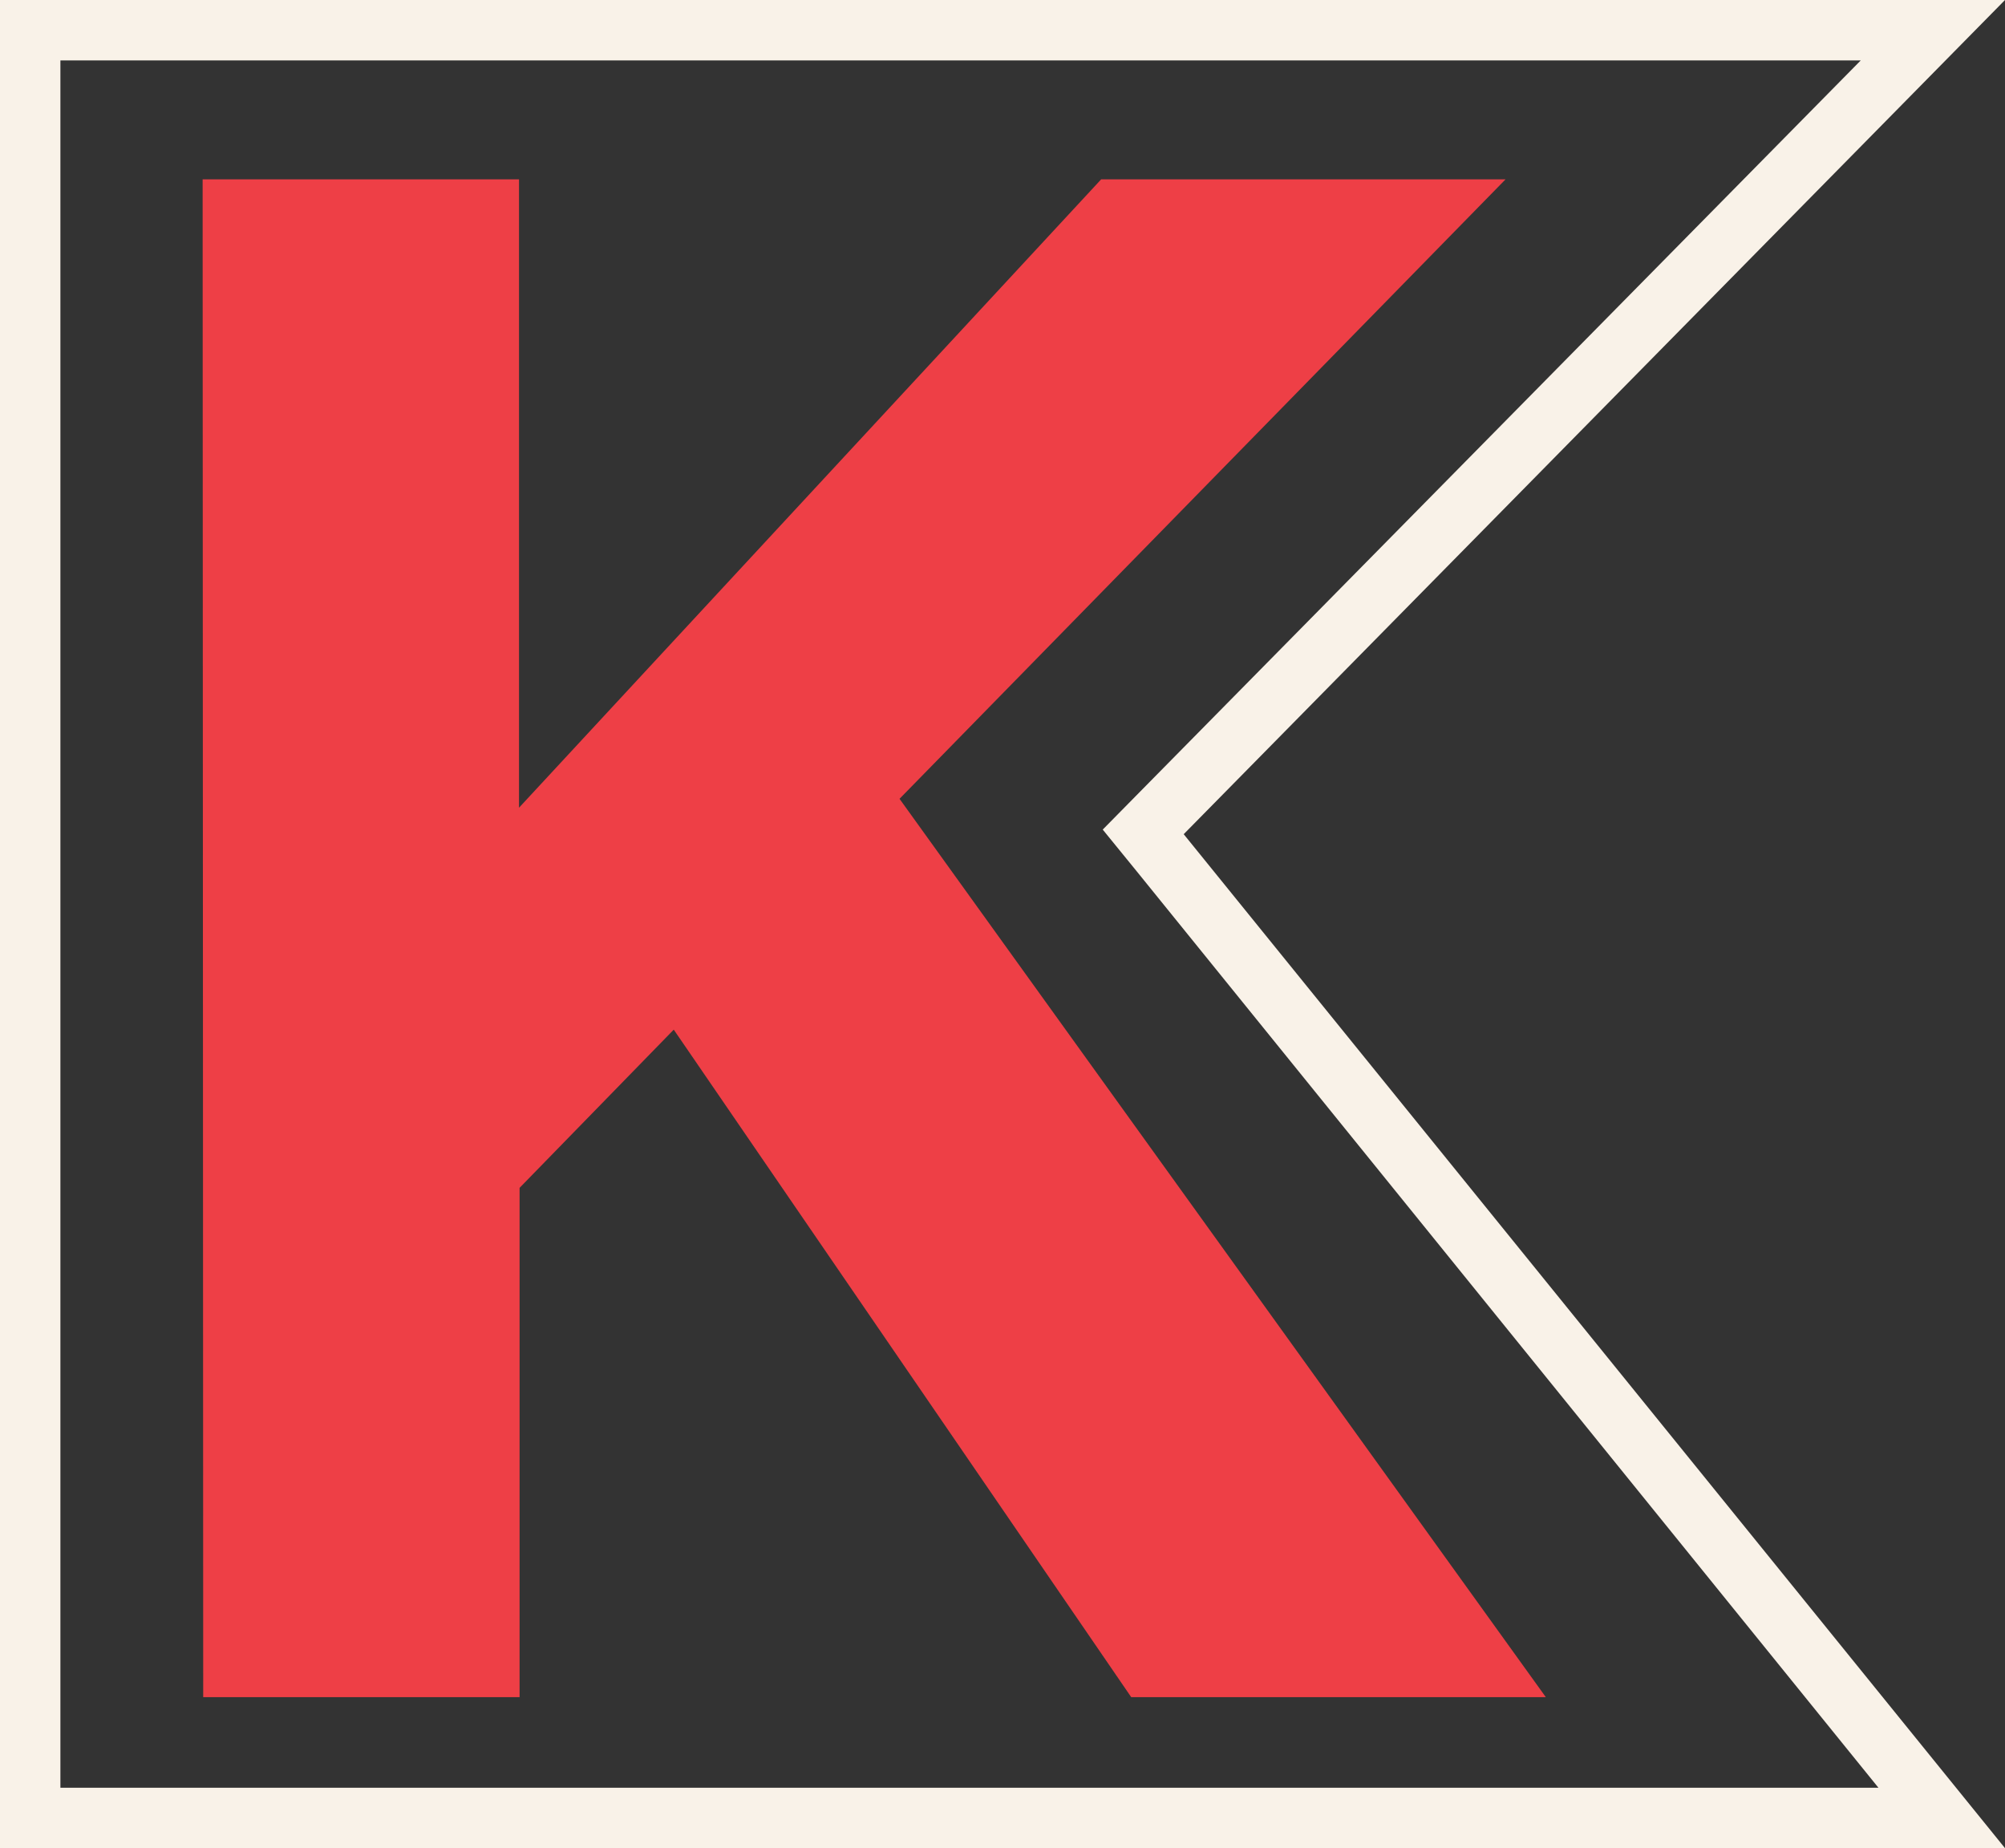
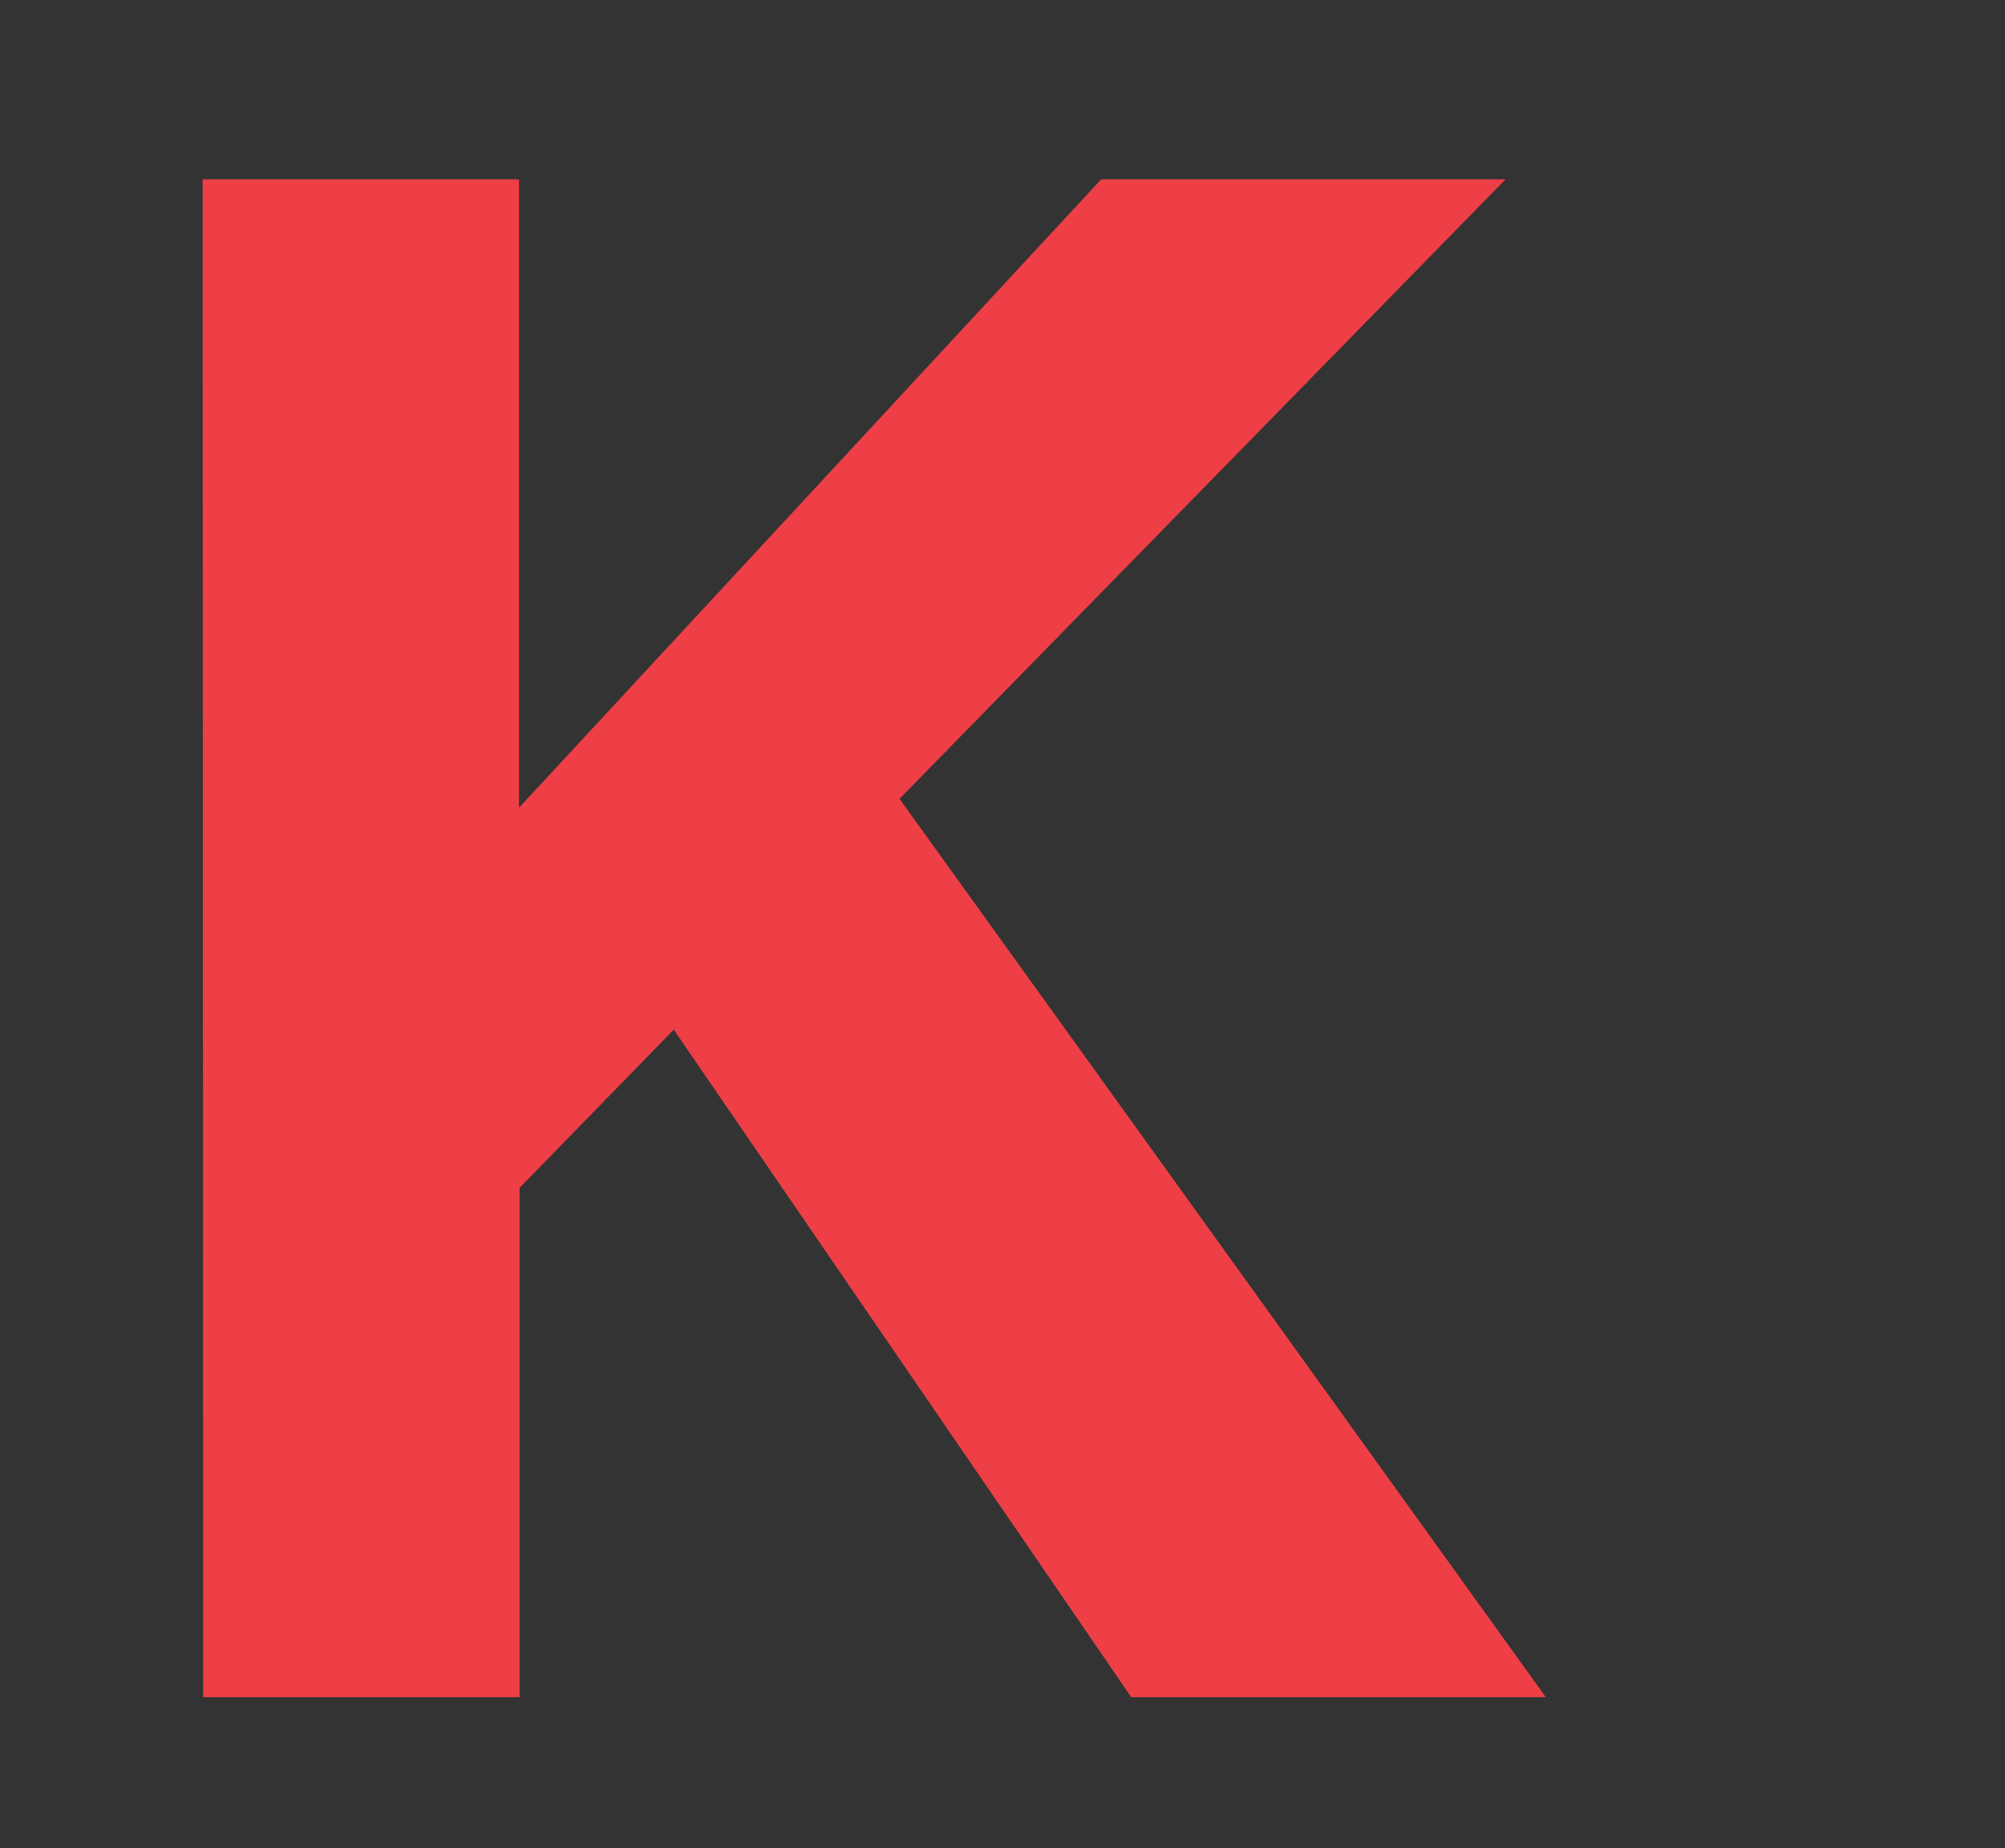
<svg xmlns="http://www.w3.org/2000/svg" viewBox="0 0 139.42 128.5">
  <rect x="0" y="0" width="139.42" height="128.5" fill="#333333" stroke="none" />
  <defs>
    <style>.cls-1{fill:#f9f2e8;}.cls-2{fill:#ee3f46;}</style>
  </defs>
  <g id="Layer_2" data-name="Layer 2">
    <g id="Layer_1-2" data-name="Layer 1">
-       <path class="cls-1" d="M129.39,4.2,79.32,55l-2.64,2.68,2.37,2.91,51.57,63.71H4.2V4.2H129.39m10-4.2H0V128.5H139.42L82.31,58,139.42,0Z" />
      <path class="cls-2" d="M14.09,12.47h22V56.16L76.57,12.47h28.12L62.55,55.54,107.49,118H78.66L46.85,71.59l-10.72,11V118h-22Z" />
    </g>
  </g>
</svg>